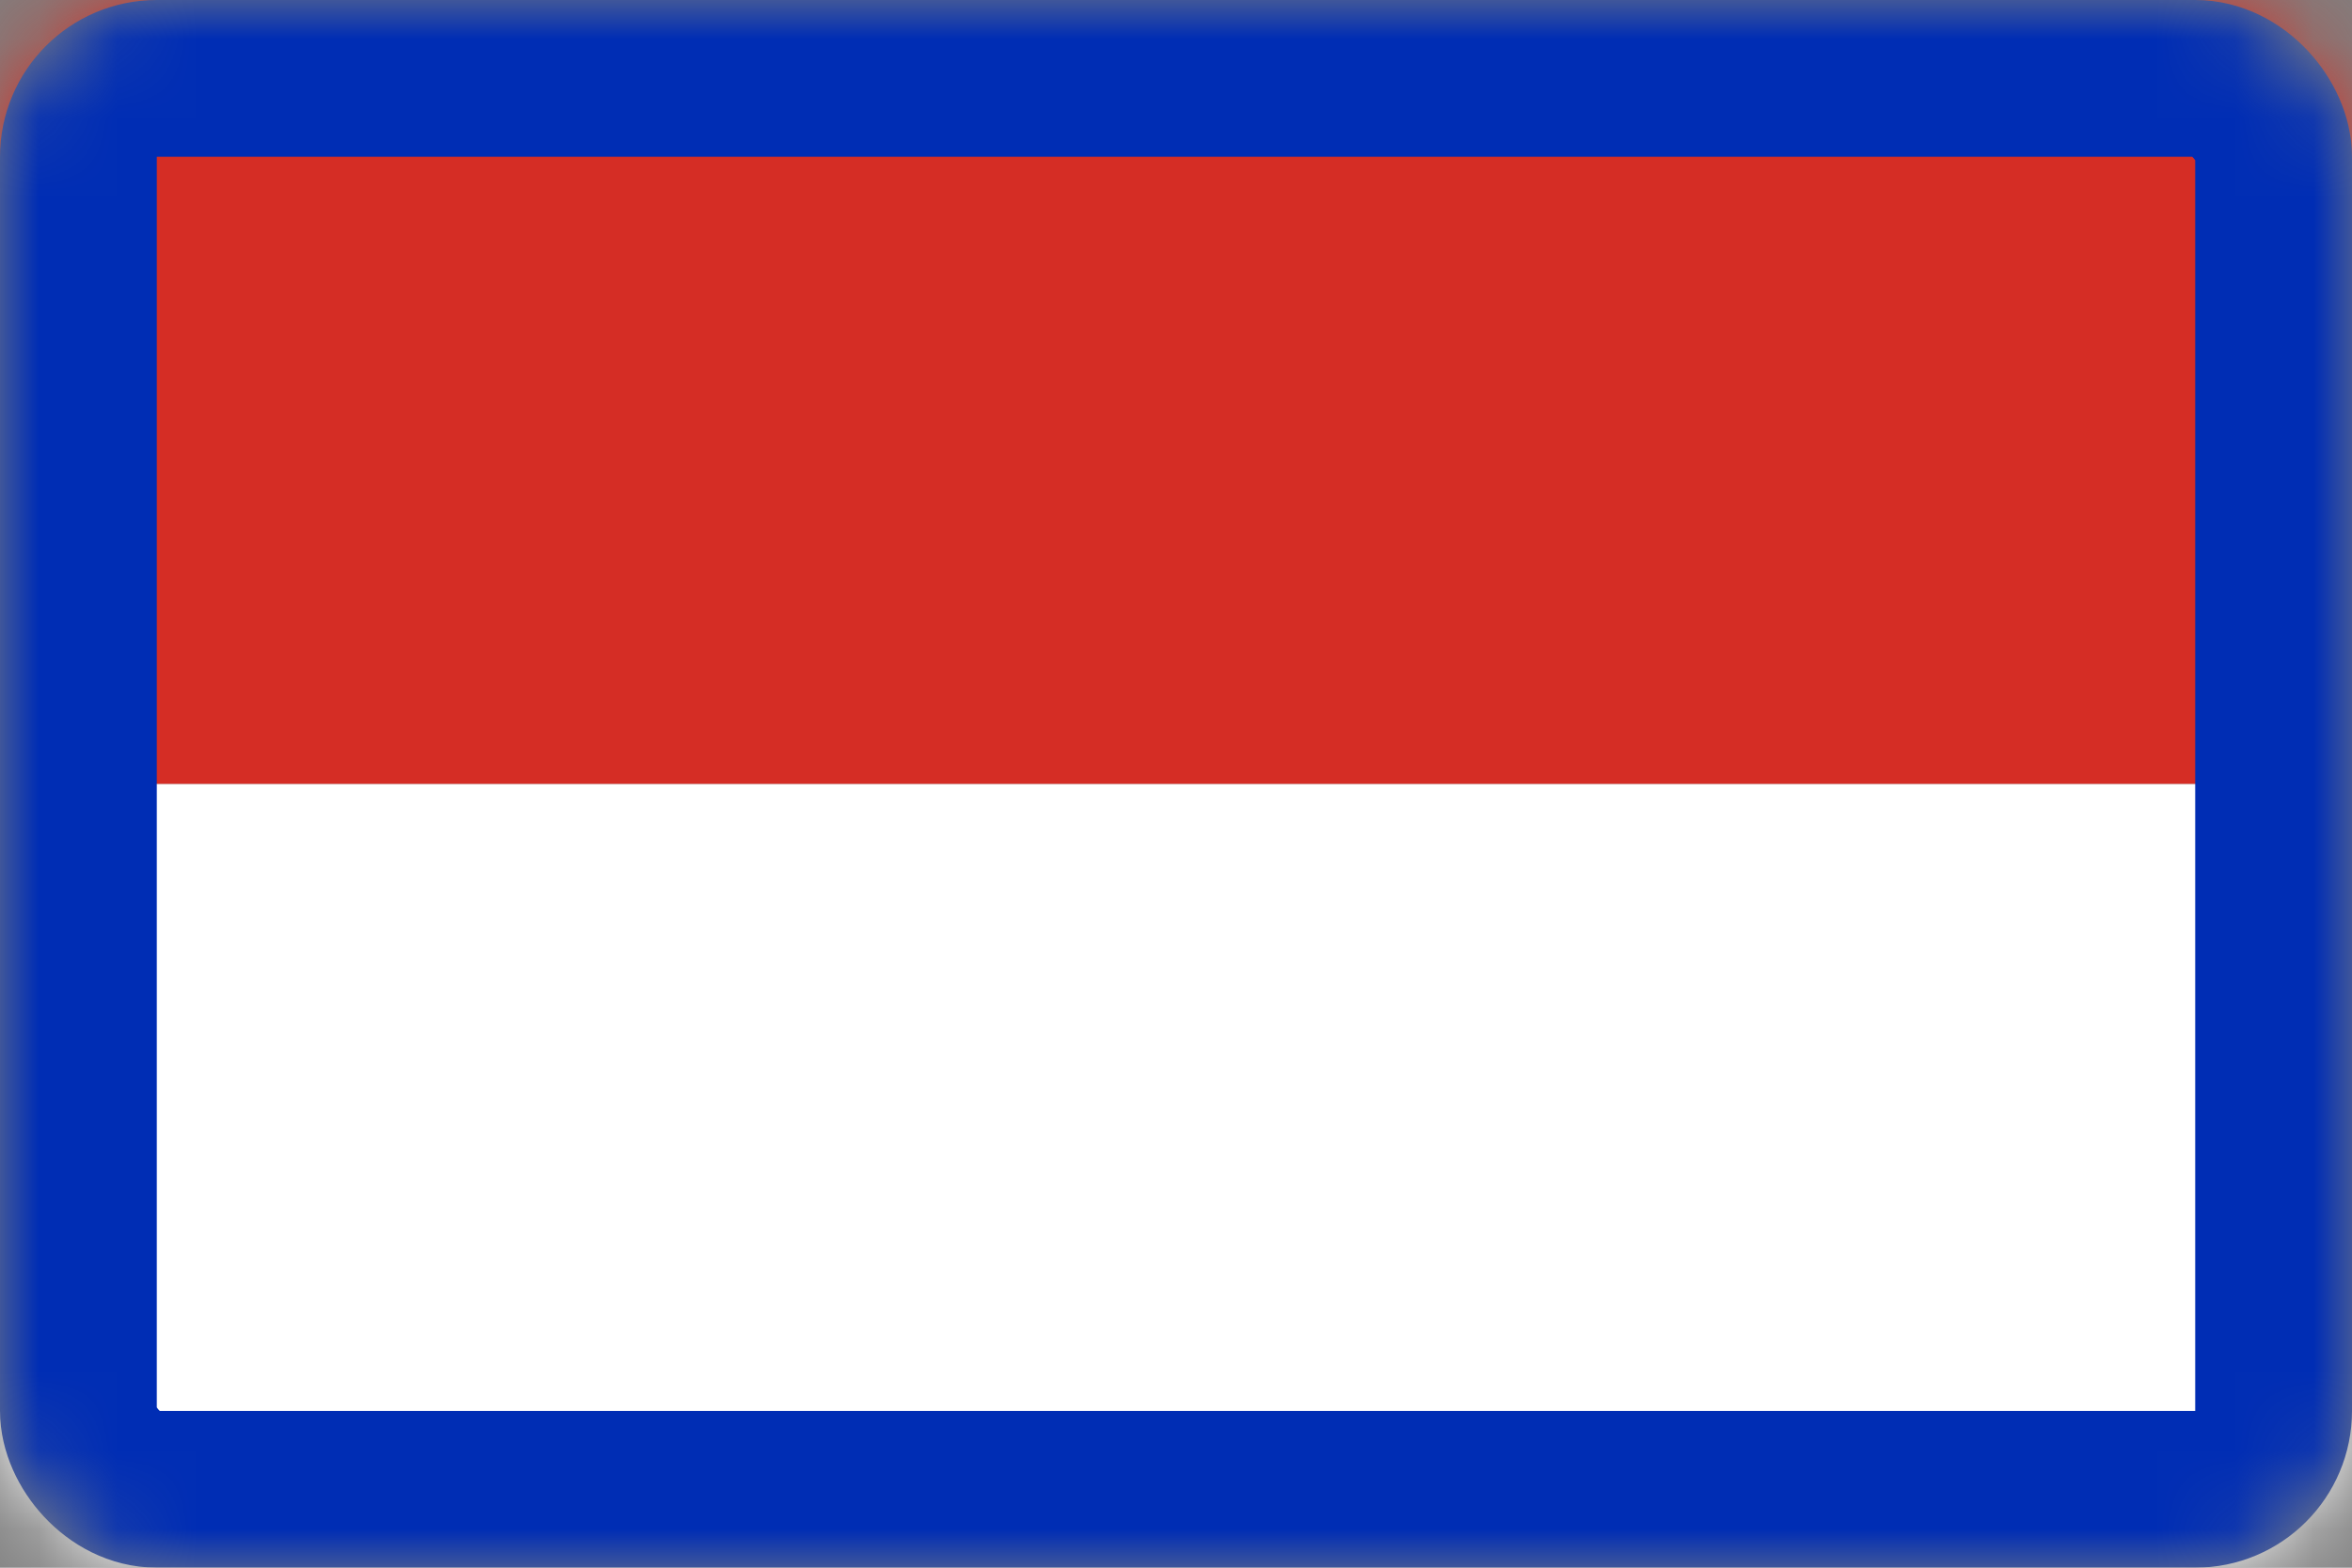
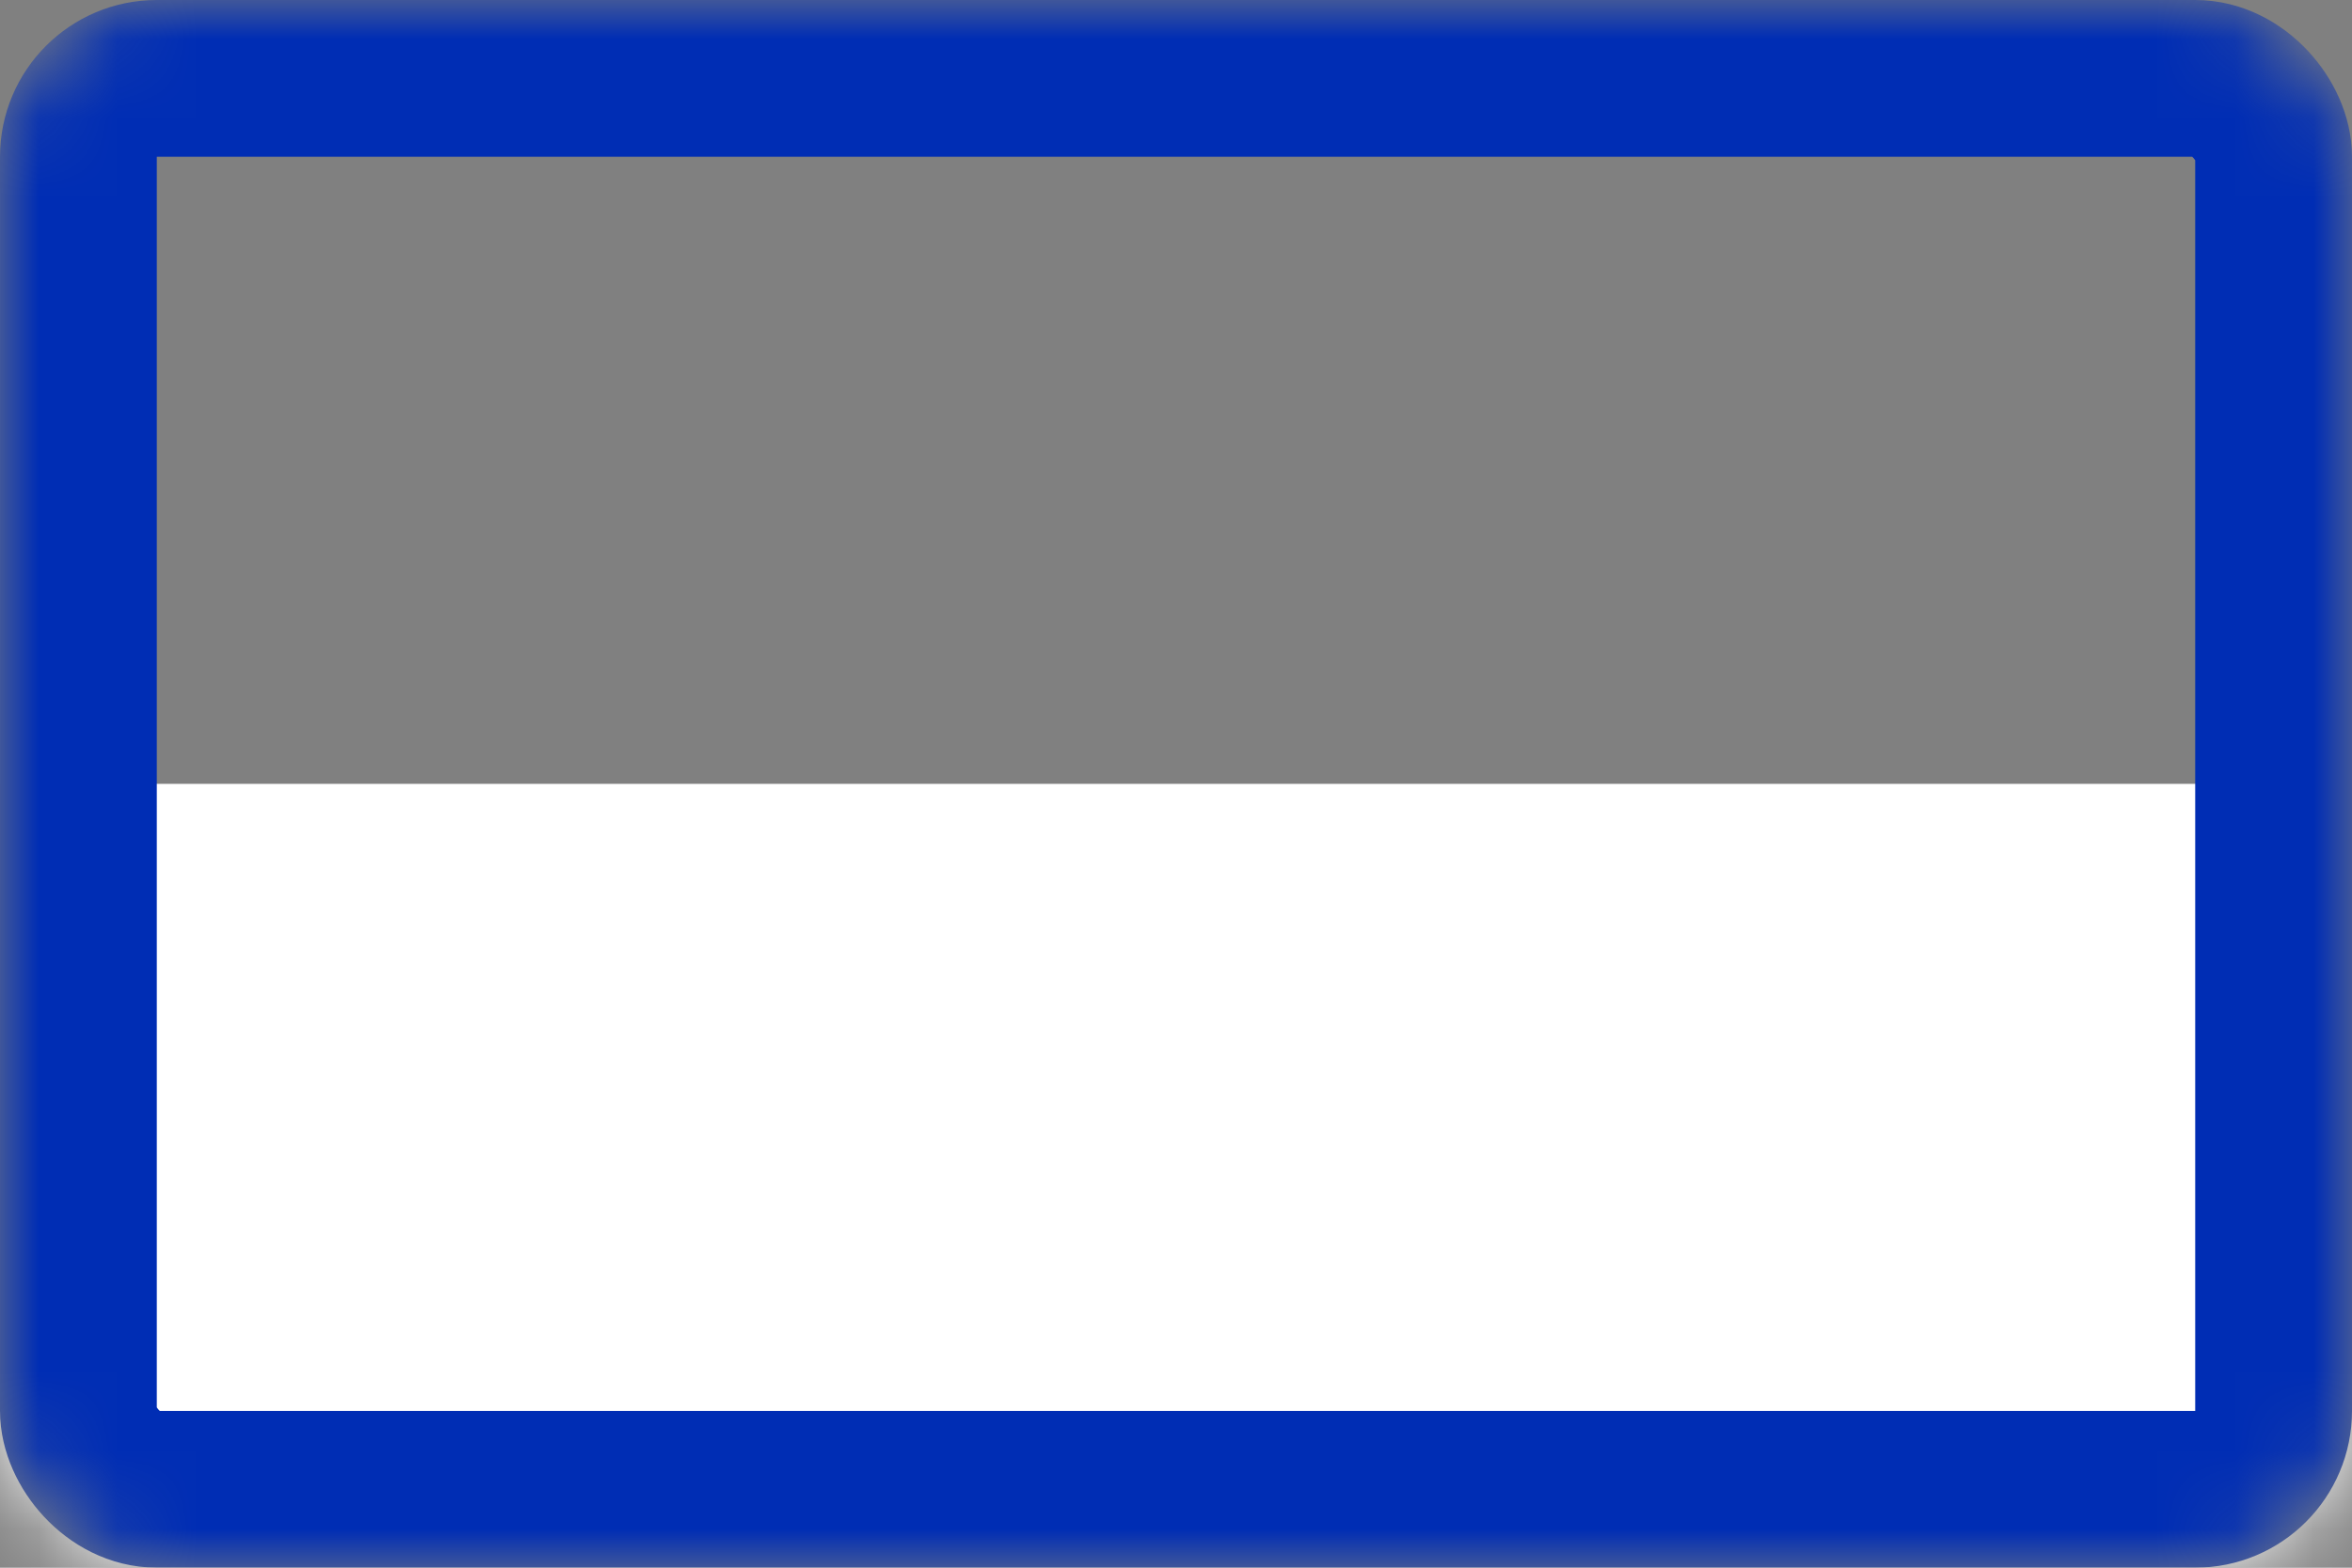
<svg xmlns="http://www.w3.org/2000/svg" width="30" height="20" viewBox="0 0 30 20" fill="none">
  <rect x="0" y="0" width="30" height="20" fill="#808080" stroke="none" />
  <mask id="mask0_685_40810" style="mask-type:alpha" maskUnits="userSpaceOnUse" x="0" y="0" width="30" height="20">
    <rect width="30" height="20" rx="2" fill="#C4C4C4" />
  </mask>
  <g mask="url(#mask0_685_40810)">
    <rect y="10" width="30" height="10" fill="white" />
-     <rect width="30" height="10" fill="#D52D25" />
    <rect x="1" y="1" width="28" height="18" rx="1" stroke="#002DB4" stroke-width="2" stroke-linejoin="round" />
  </g>
</svg>